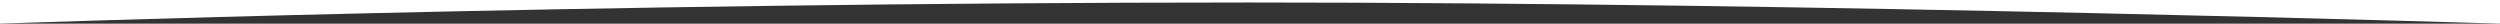
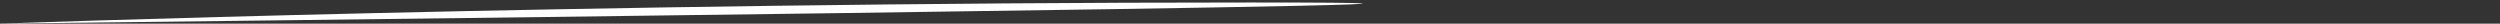
<svg xmlns="http://www.w3.org/2000/svg" viewBox="0 0 2006 19" fill-rule="evenodd" clip-rule="evenodd" stroke-linejoin="round" stroke-miterlimit="2">
  <rect x="0" y="0" width="2006" height="19" fill="#333333" stroke="none" />
-   <path d="M0 0h2006v19S1466.39 2 1002.98 2C468.48 2 0 19 0 19V0z" fill="#fff" />
+   <path d="M0 0v19S1466.39 2 1002.98 2C468.48 2 0 19 0 19V0z" fill="#fff" />
</svg>